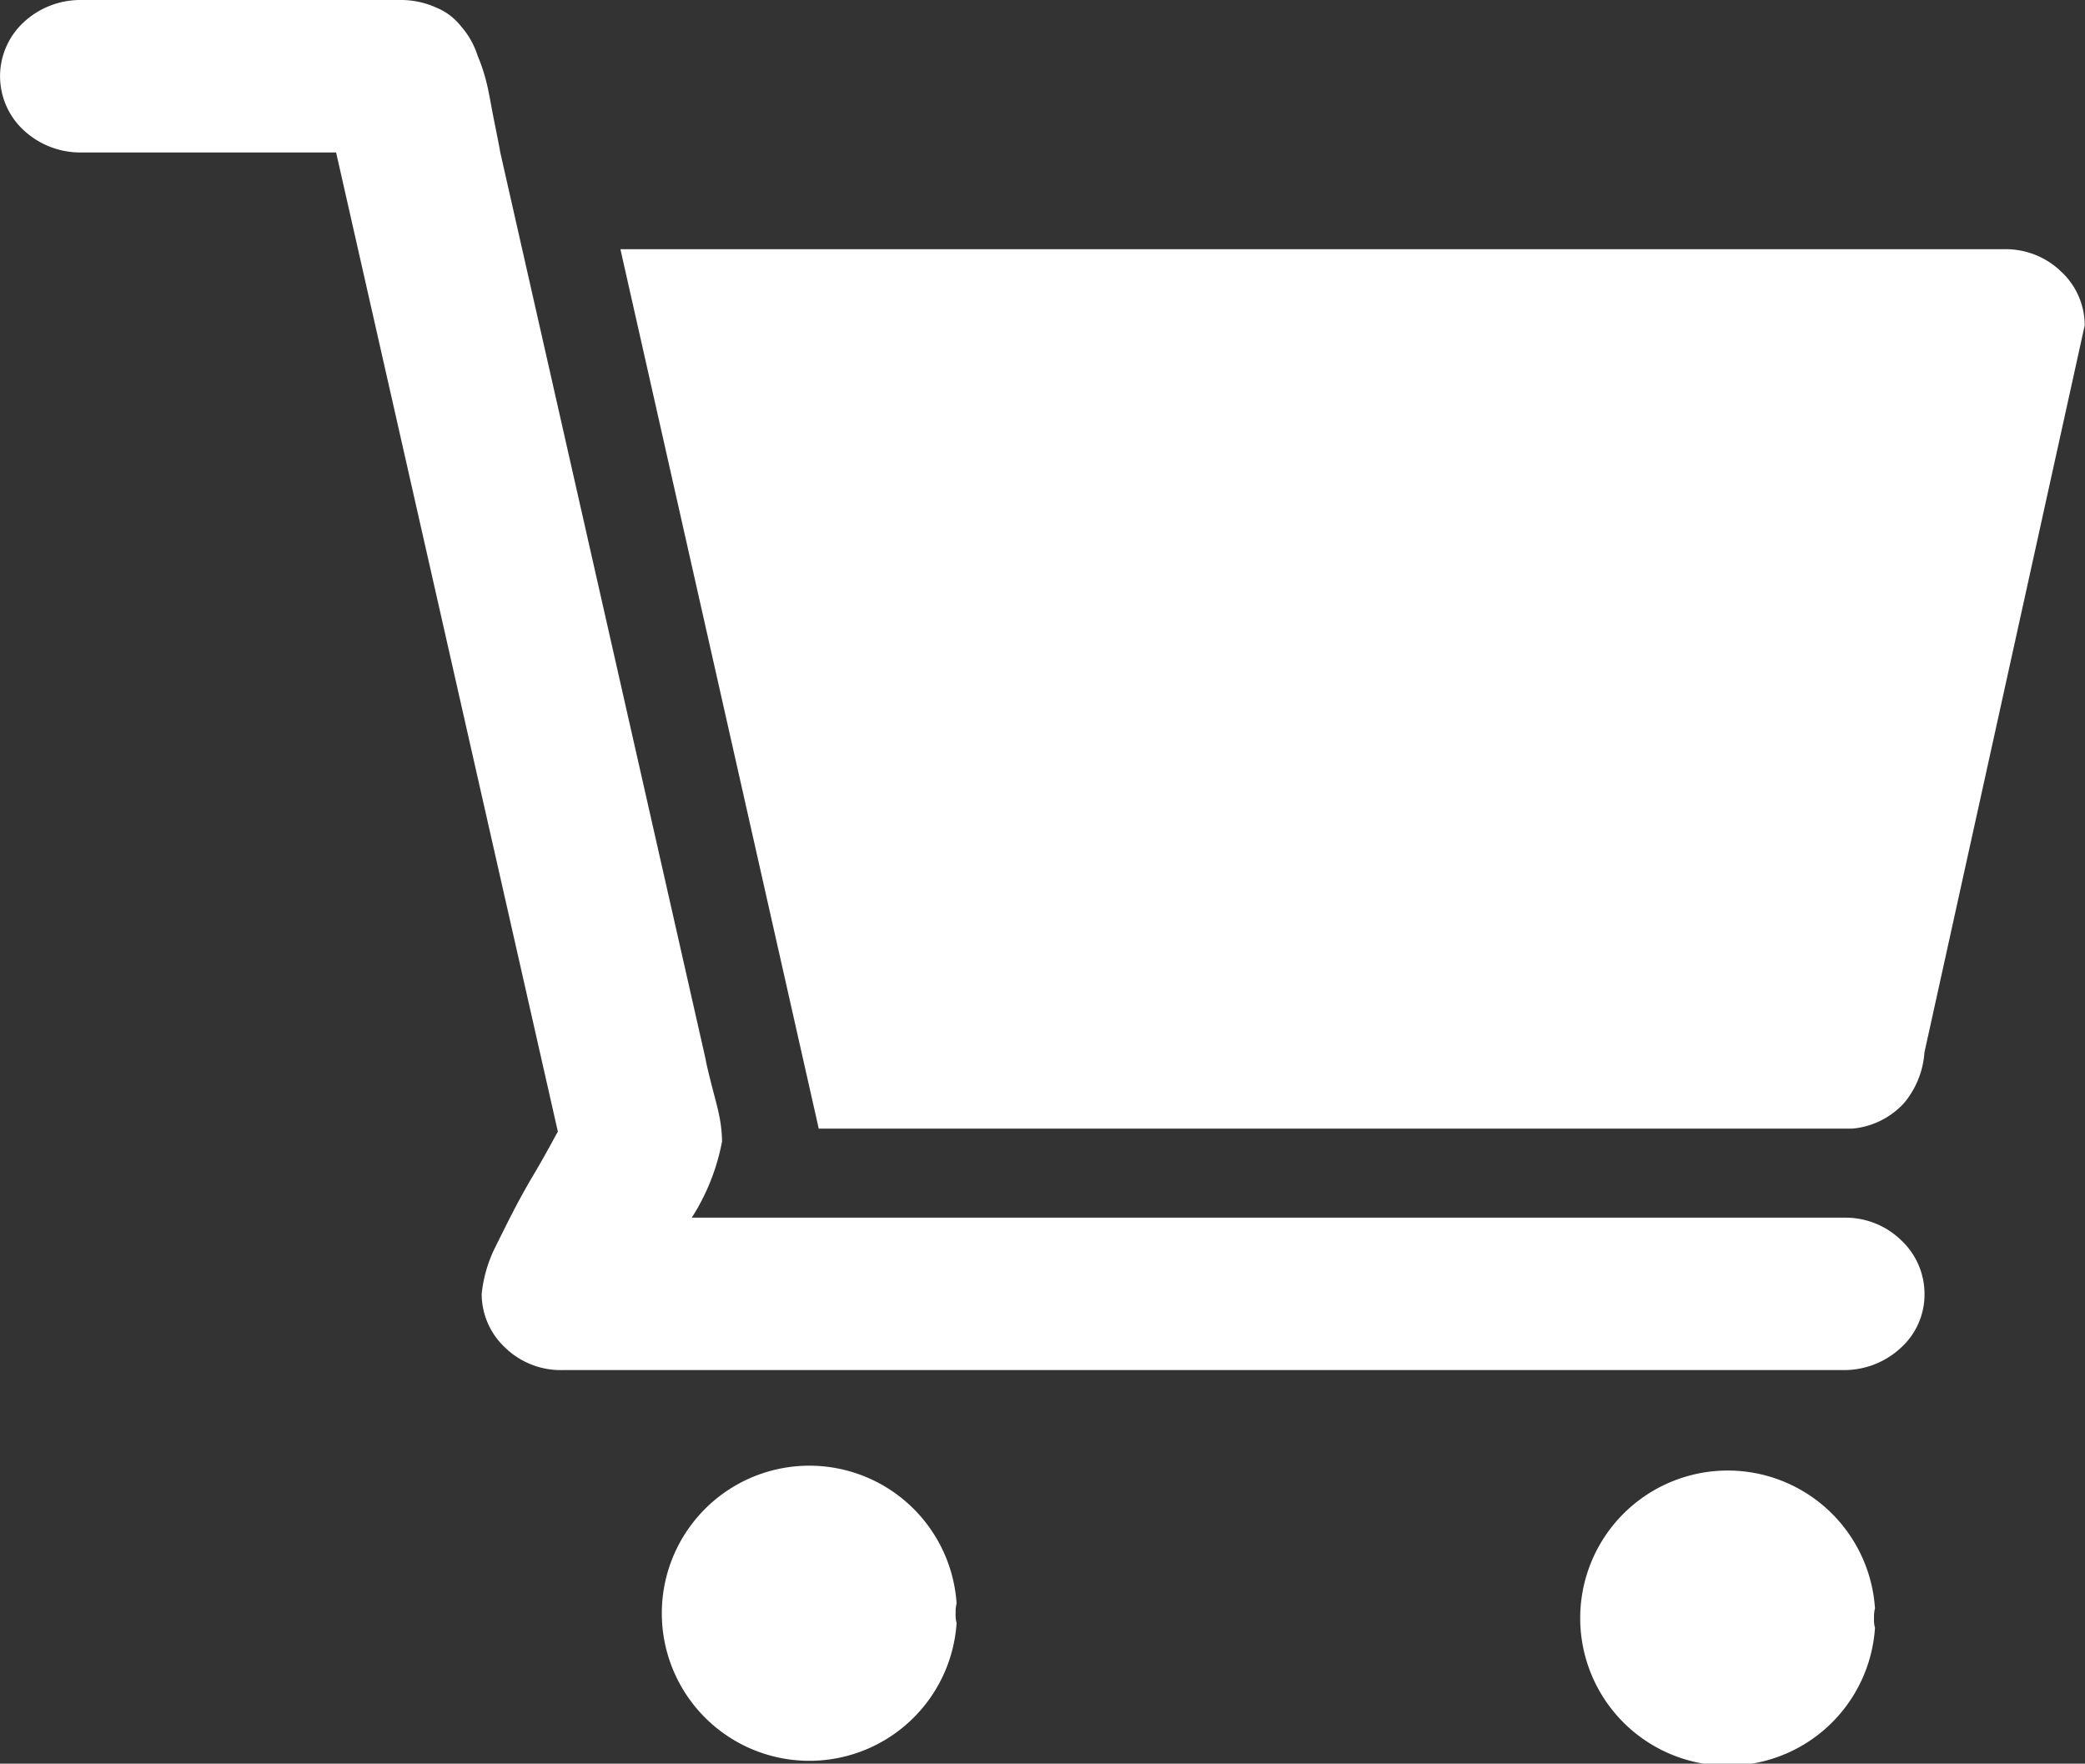
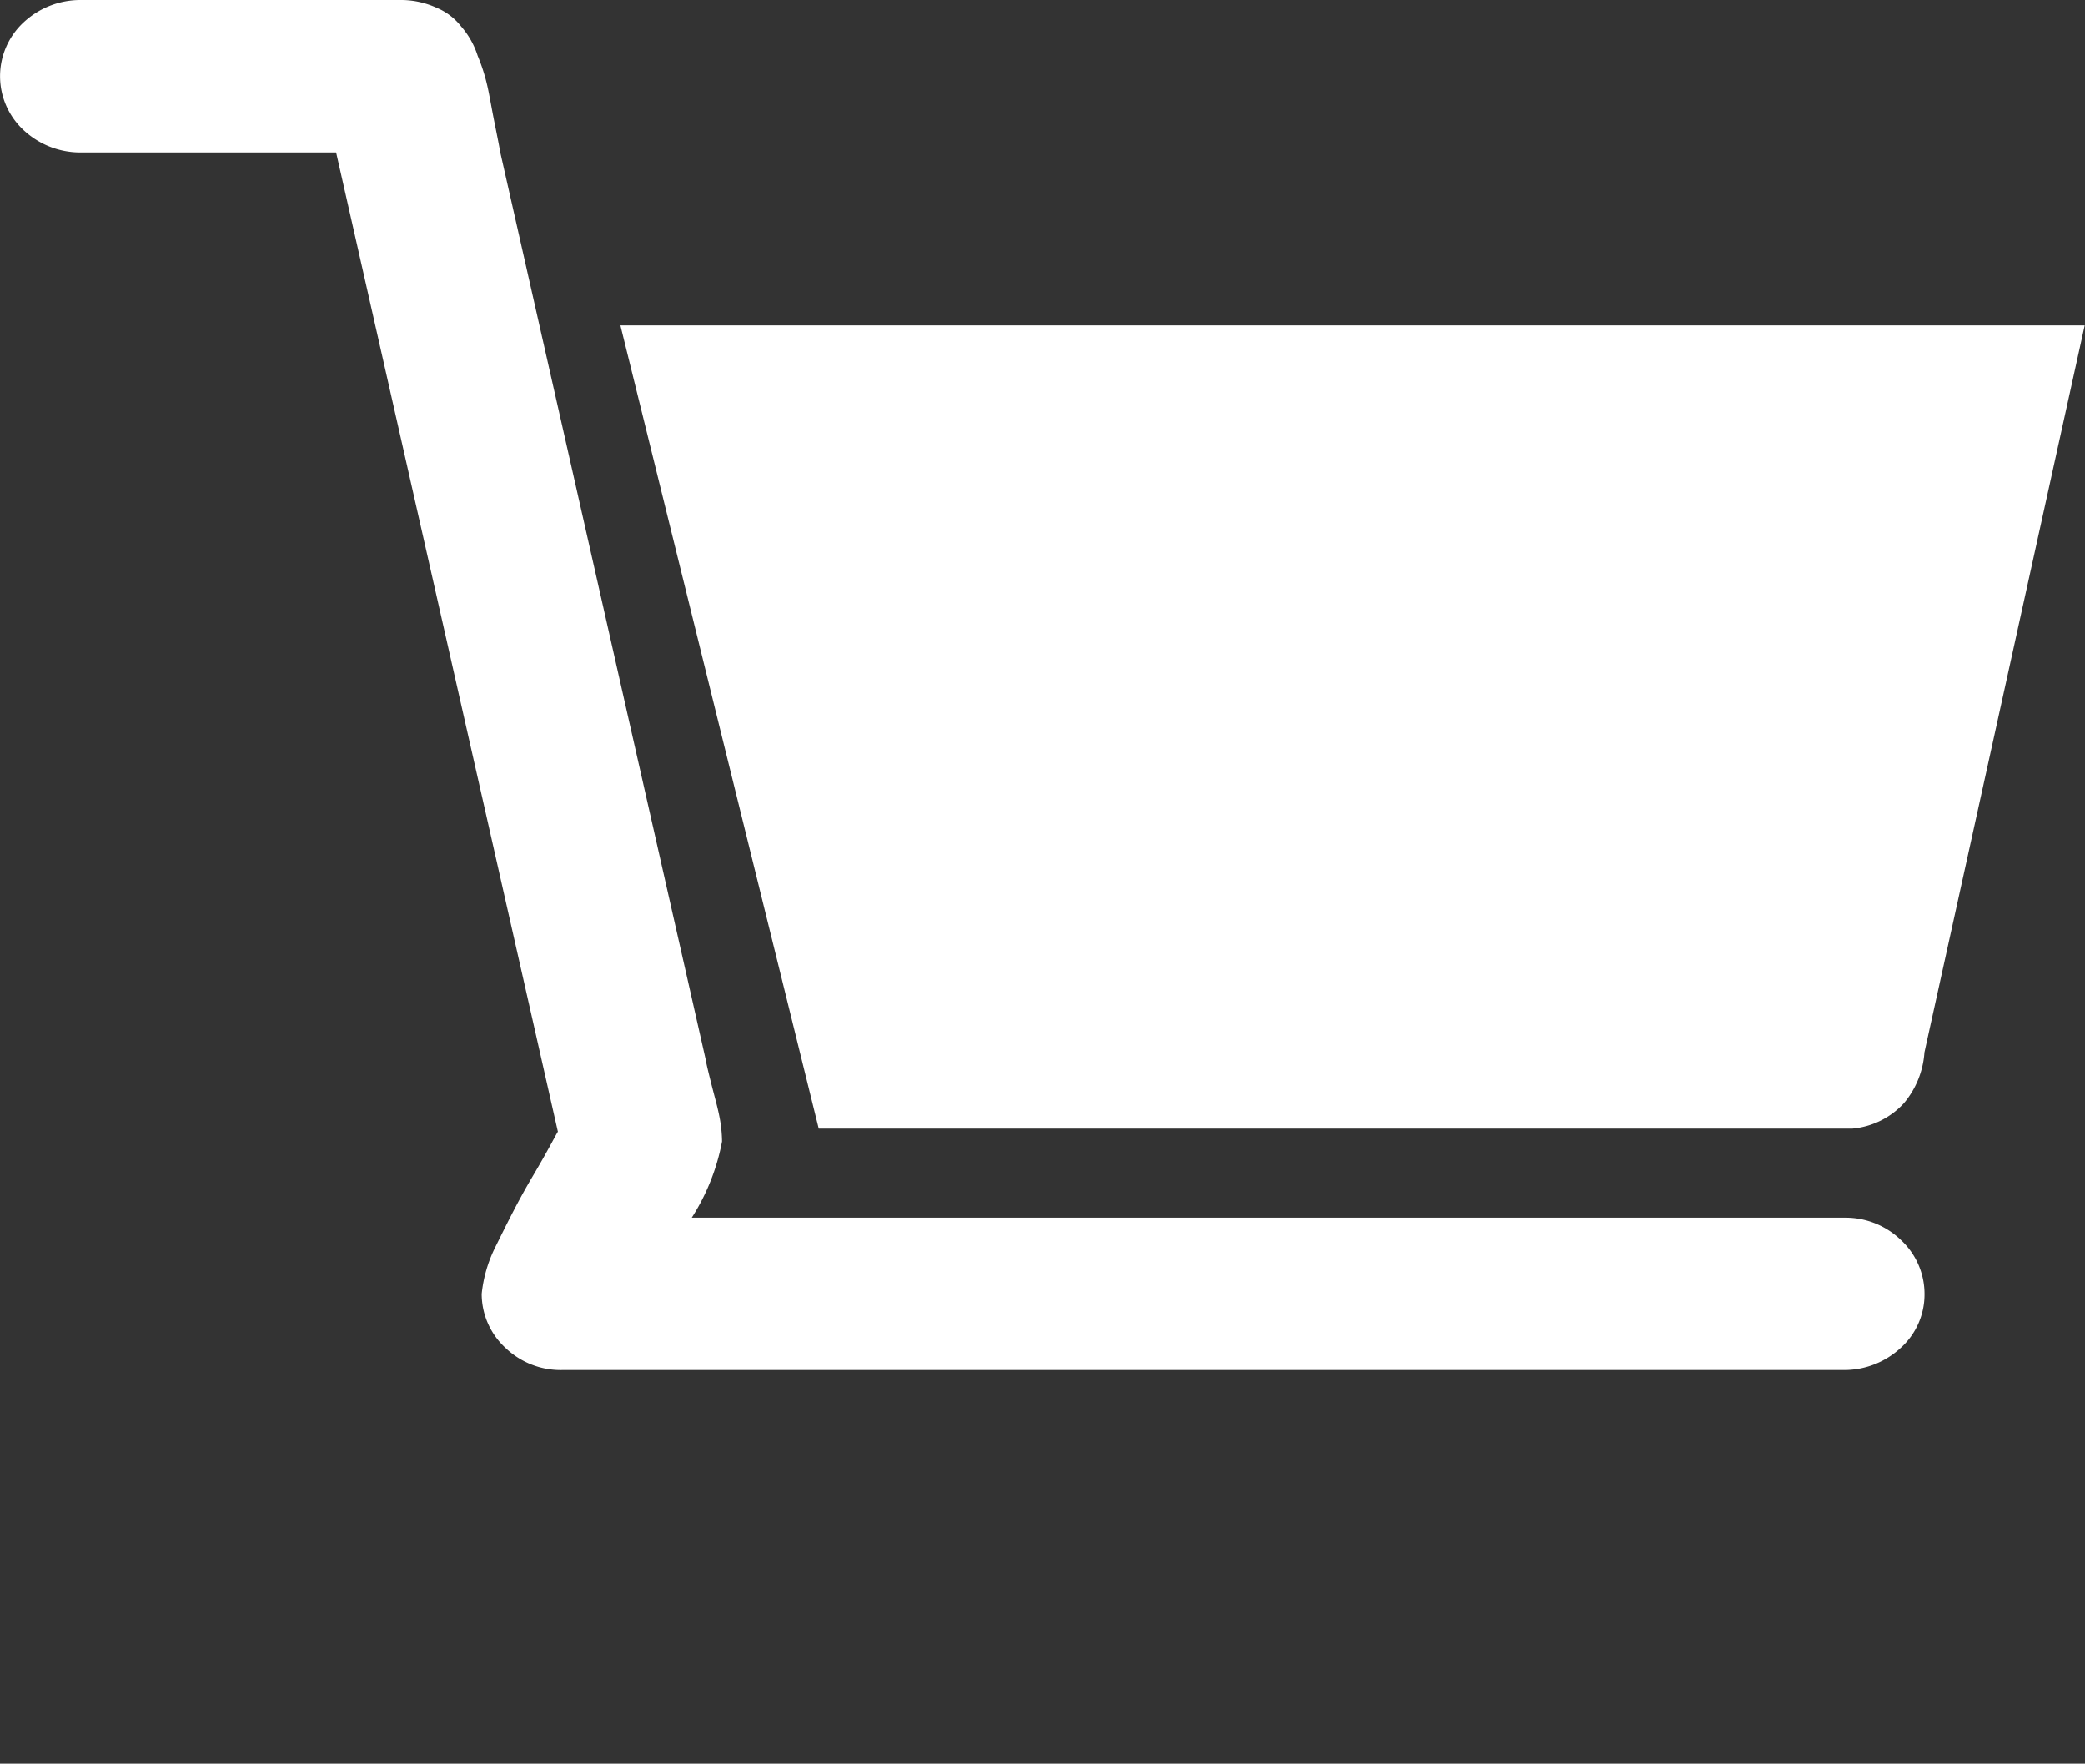
<svg xmlns="http://www.w3.org/2000/svg" id="Group_9176" data-name="Group 9176" width="28.374" height="24" viewBox="0 0 28.374 24">
  <rect x="0" y="0" width="28.374" height="24" fill="#333333" stroke="none" />
-   <path id="XMLID_2_" d="M20.176,16.925a.452.452,0,0,0-.013.133.41.41,0,0,0,.013.133,2.008,2.008,0,1,1,0-.266Z" transform="translate(5.34 4.961)" fill="#fff" fill-rule="evenodd" />
-   <path id="XMLID_1_" d="M10.776,16.875a.452.452,0,0,0-.013.133.41.41,0,0,0,.013.133,2.008,2.008,0,1,1,0-.266Z" transform="translate(2.242 4.945)" fill="#fff" fill-rule="evenodd" />
-   <path id="Path_14076" data-name="Path 14076" d="M9.049,14.517H23.117a1.084,1.084,0,0,0,.7-.346,1.2,1.2,0,0,0,.279-.691l2.181-9.893a1,1,0,0,0-.319-.731,1.085,1.085,0,0,0-.771-.306H6.35" transform="translate(2.093 0.841)" fill="#fff" />
+   <path id="Path_14076" data-name="Path 14076" d="M9.049,14.517H23.117a1.084,1.084,0,0,0,.7-.346,1.2,1.2,0,0,0,.279-.691l2.181-9.893H6.35" transform="translate(2.093 0.841)" fill="#fff" />
  <path id="Path_14077" data-name="Path 14077" d="M6.808,2.074c-.013-.08-.04-.213-.08-.412s-.066-.359-.093-.479A2.518,2.518,0,0,0,6.5.758a1.124,1.124,0,0,0-.226-.4A.819.819,0,0,0,5.943.106,1.163,1.163,0,0,0,5.452,0H1.09A1.132,1.132,0,0,0,.319.306a1,1,0,0,0,0,1.463,1.132,1.132,0,0,0,.771.306H4.574L7.592,15.4c-.027.04-.133.253-.346.612s-.372.691-.505.957a1.85,1.85,0,0,0-.186.638,1,1,0,0,0,.319.731,1.085,1.085,0,0,0,.771.306H25.1a1.132,1.132,0,0,0,.771-.306.978.978,0,0,0,.319-.731,1,1,0,0,0-.319-.731,1.085,1.085,0,0,0-.771-.306H9.414a2.923,2.923,0,0,0,.412-1.037,1.849,1.849,0,0,0-.04-.359c-.027-.133-.066-.266-.106-.425s-.066-.266-.08-.346" fill="#fff" />
</svg>